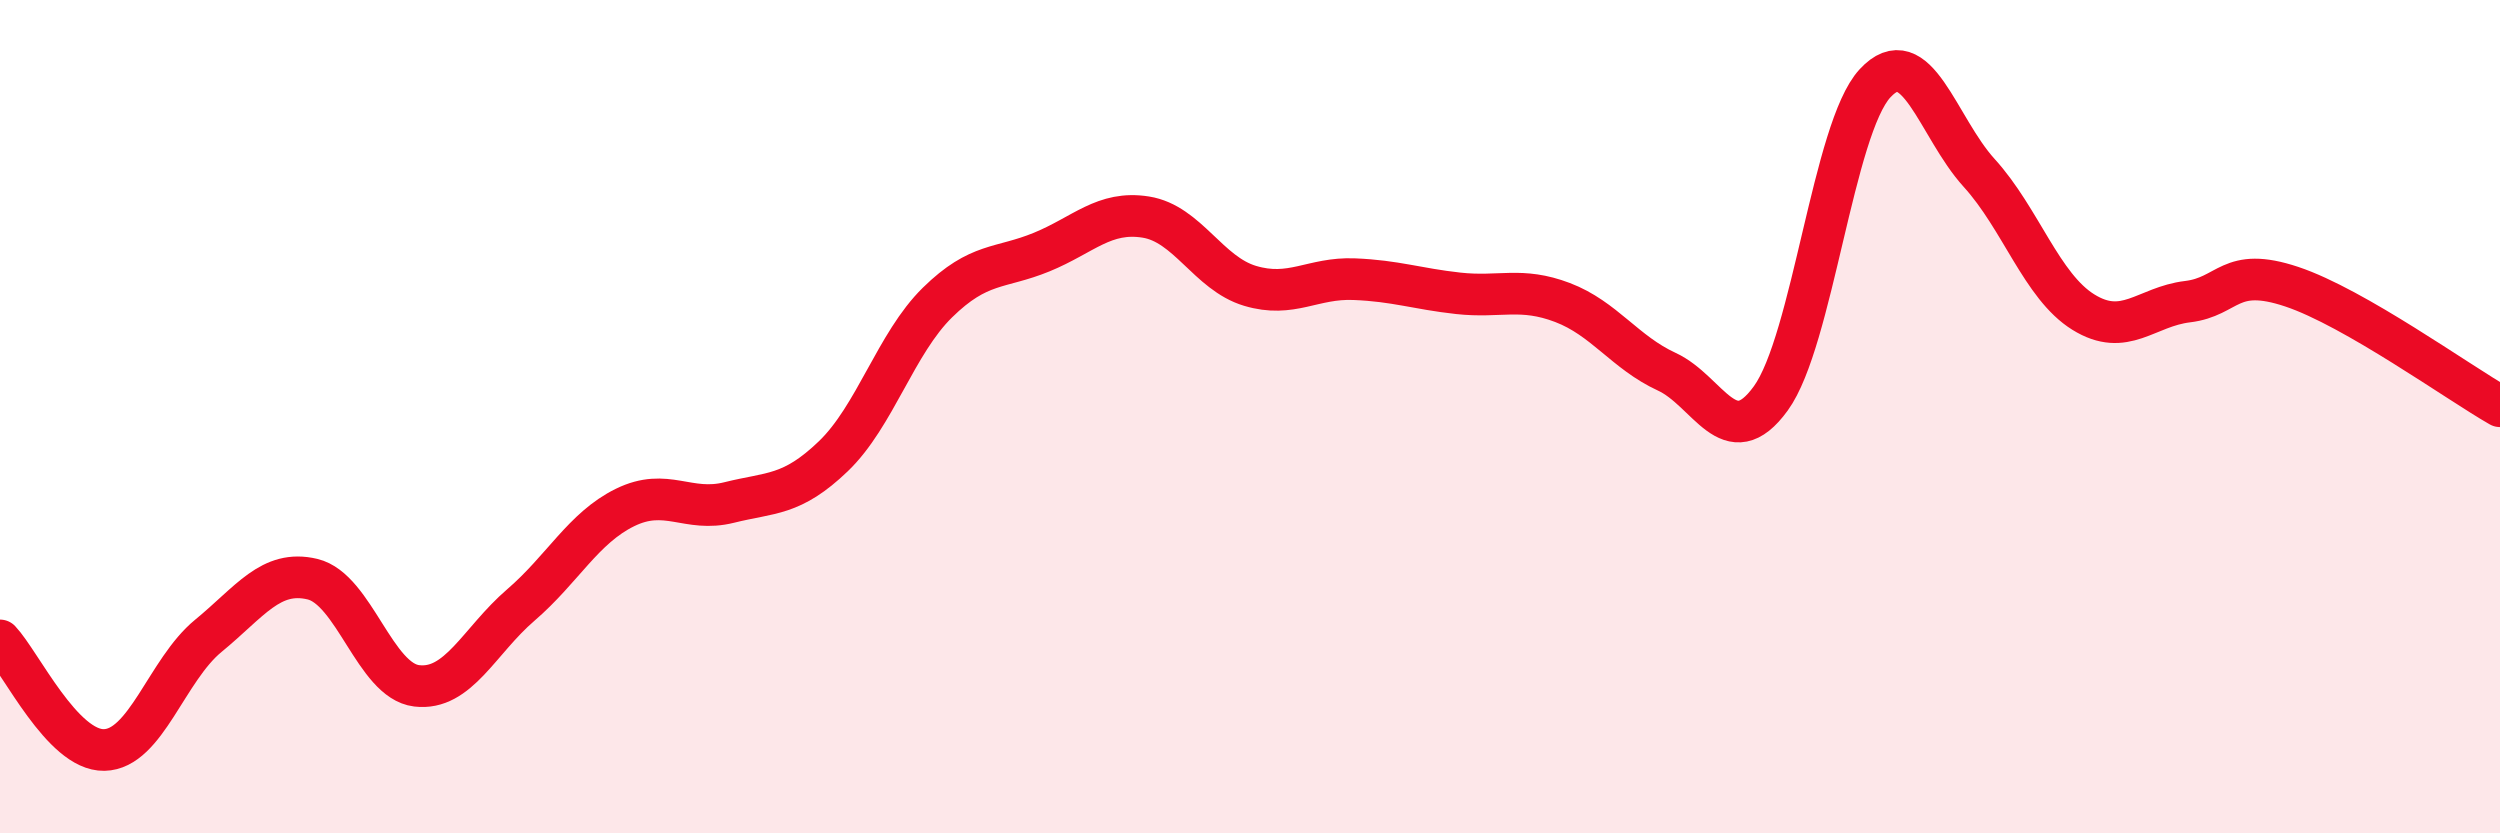
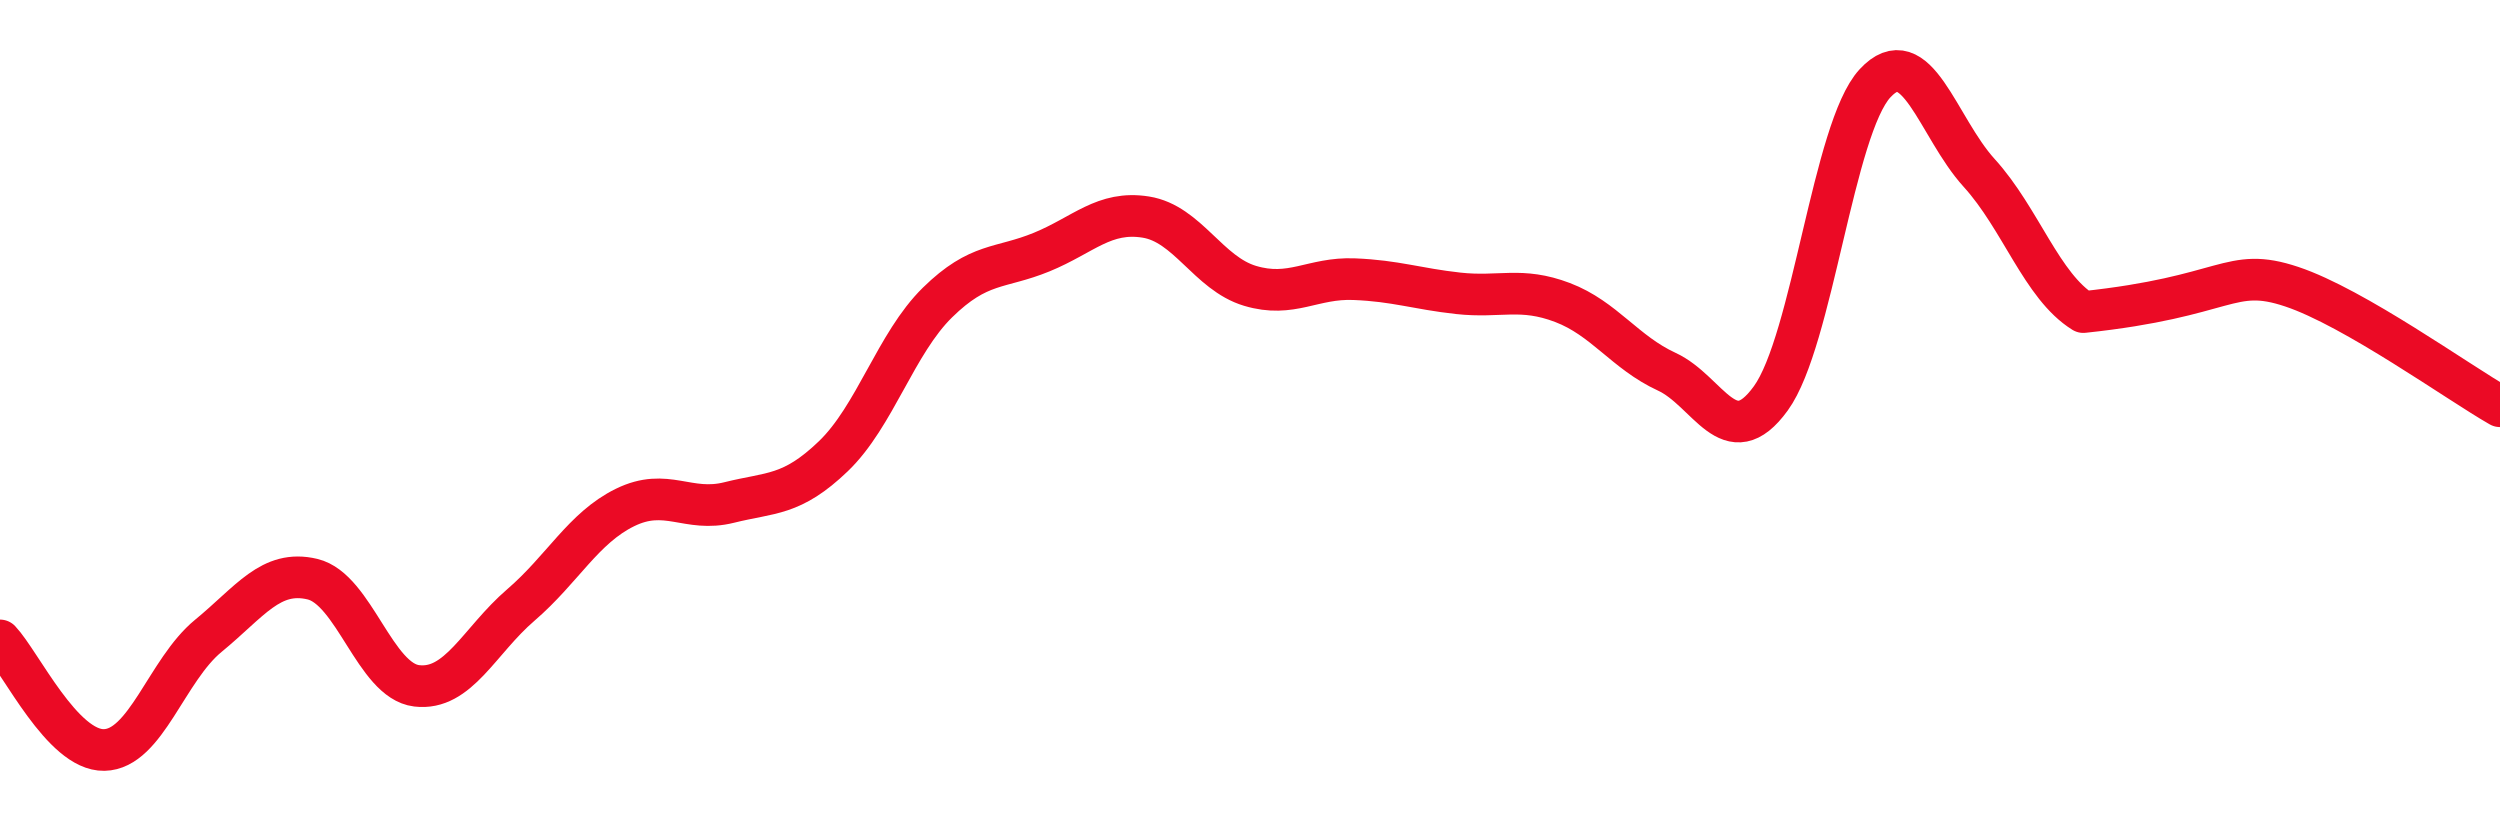
<svg xmlns="http://www.w3.org/2000/svg" width="60" height="20" viewBox="0 0 60 20">
-   <path d="M 0,15.37 C 0.5,15.9 1.5,18.02 2.5,18 C 3.5,17.98 4,16.08 5,15.26 C 6,14.44 6.5,13.66 7.5,13.9 C 8.5,14.14 9,16.34 10,16.46 C 11,16.58 11.5,15.38 12.5,14.52 C 13.5,13.66 14,12.67 15,12.18 C 16,11.69 16.5,12.31 17.5,12.06 C 18.5,11.81 19,11.91 20,10.95 C 21,9.99 21.5,8.24 22.5,7.26 C 23.5,6.28 24,6.46 25,6.05 C 26,5.64 26.5,5.05 27.5,5.21 C 28.5,5.37 29,6.56 30,6.86 C 31,7.16 31.5,6.66 32.5,6.7 C 33.5,6.74 34,6.93 35,7.04 C 36,7.15 36.5,6.88 37.5,7.26 C 38.5,7.64 39,8.46 40,8.92 C 41,9.38 41.5,10.94 42.5,9.56 C 43.5,8.18 44,3.08 45,2 C 46,0.92 46.5,3.05 47.5,4.15 C 48.5,5.25 49,6.87 50,7.49 C 51,8.11 51.5,7.36 52.5,7.24 C 53.5,7.12 53.5,6.38 55,6.88 C 56.5,7.38 59,9.18 60,9.75L60 20L0 20Z" fill="#EB0A25" opacity="0.1" stroke-linecap="round" stroke-linejoin="round" />
-   <path d="M 0,15.37 C 0.5,15.9 1.5,18.02 2.5,18 C 3.5,17.98 4,16.08 5,15.26 C 6,14.44 6.5,13.66 7.5,13.9 C 8.5,14.14 9,16.34 10,16.46 C 11,16.58 11.5,15.38 12.5,14.52 C 13.5,13.66 14,12.67 15,12.18 C 16,11.69 16.5,12.31 17.5,12.06 C 18.5,11.81 19,11.91 20,10.95 C 21,9.99 21.5,8.24 22.5,7.26 C 23.5,6.28 24,6.46 25,6.05 C 26,5.64 26.5,5.05 27.5,5.21 C 28.5,5.37 29,6.56 30,6.86 C 31,7.16 31.5,6.66 32.5,6.7 C 33.5,6.74 34,6.93 35,7.04 C 36,7.15 36.5,6.88 37.5,7.26 C 38.5,7.64 39,8.46 40,8.92 C 41,9.38 41.5,10.94 42.5,9.56 C 43.5,8.18 44,3.08 45,2 C 46,0.92 46.5,3.05 47.5,4.15 C 48.5,5.25 49,6.87 50,7.49 C 51,8.11 51.5,7.36 52.5,7.24 C 53.5,7.12 53.5,6.38 55,6.88 C 56.5,7.38 59,9.18 60,9.75" stroke="#EB0A25" stroke-width="1" fill="none" stroke-linecap="round" stroke-linejoin="round" />
+   <path d="M 0,15.37 C 0.5,15.9 1.5,18.02 2.5,18 C 3.5,17.98 4,16.08 5,15.26 C 6,14.44 6.5,13.66 7.5,13.9 C 8.5,14.14 9,16.34 10,16.46 C 11,16.58 11.5,15.38 12.5,14.52 C 13.5,13.66 14,12.67 15,12.18 C 16,11.69 16.5,12.31 17.5,12.06 C 18.5,11.81 19,11.91 20,10.95 C 21,9.99 21.5,8.24 22.5,7.26 C 23.5,6.28 24,6.46 25,6.05 C 26,5.64 26.5,5.05 27.5,5.21 C 28.5,5.37 29,6.56 30,6.86 C 31,7.16 31.5,6.66 32.5,6.7 C 33.5,6.74 34,6.93 35,7.04 C 36,7.15 36.5,6.88 37.5,7.26 C 38.5,7.64 39,8.46 40,8.92 C 41,9.38 41.5,10.94 42.5,9.56 C 43.5,8.18 44,3.08 45,2 C 46,0.92 46.5,3.05 47.5,4.15 C 48.5,5.25 49,6.87 50,7.49 C 53.5,7.12 53.5,6.38 55,6.88 C 56.5,7.38 59,9.18 60,9.75" stroke="#EB0A25" stroke-width="1" fill="none" stroke-linecap="round" stroke-linejoin="round" />
</svg>